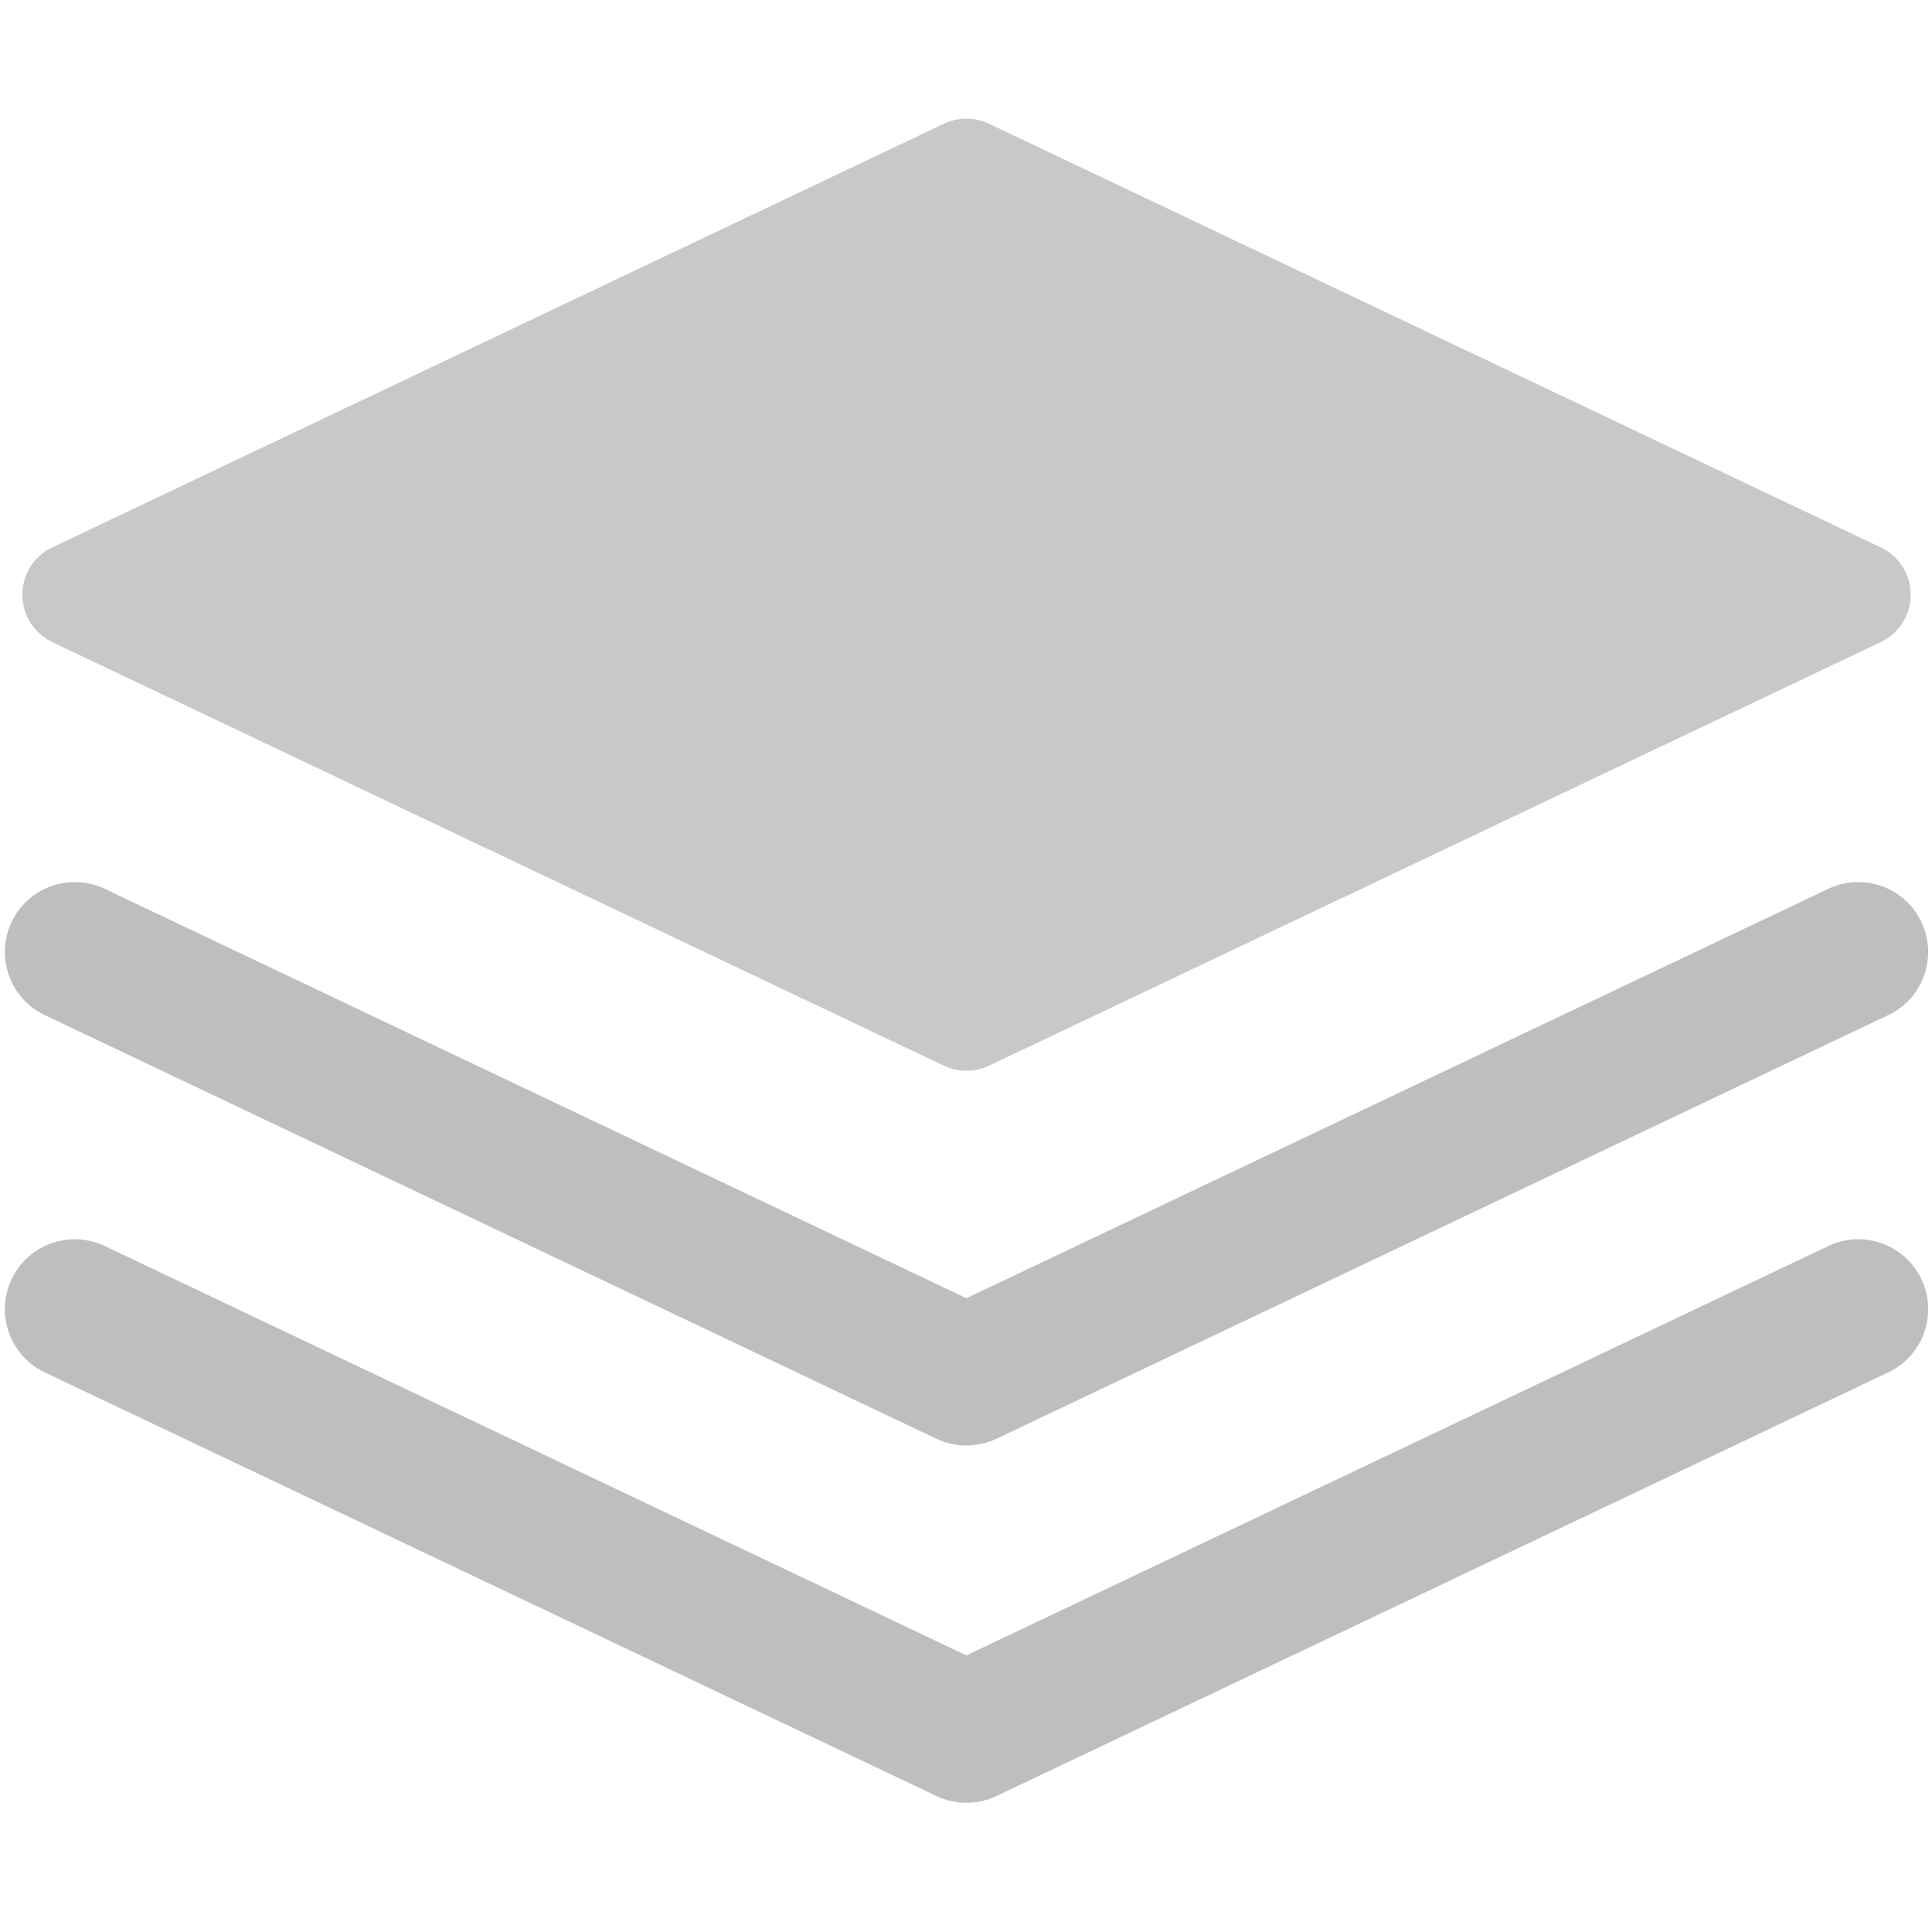
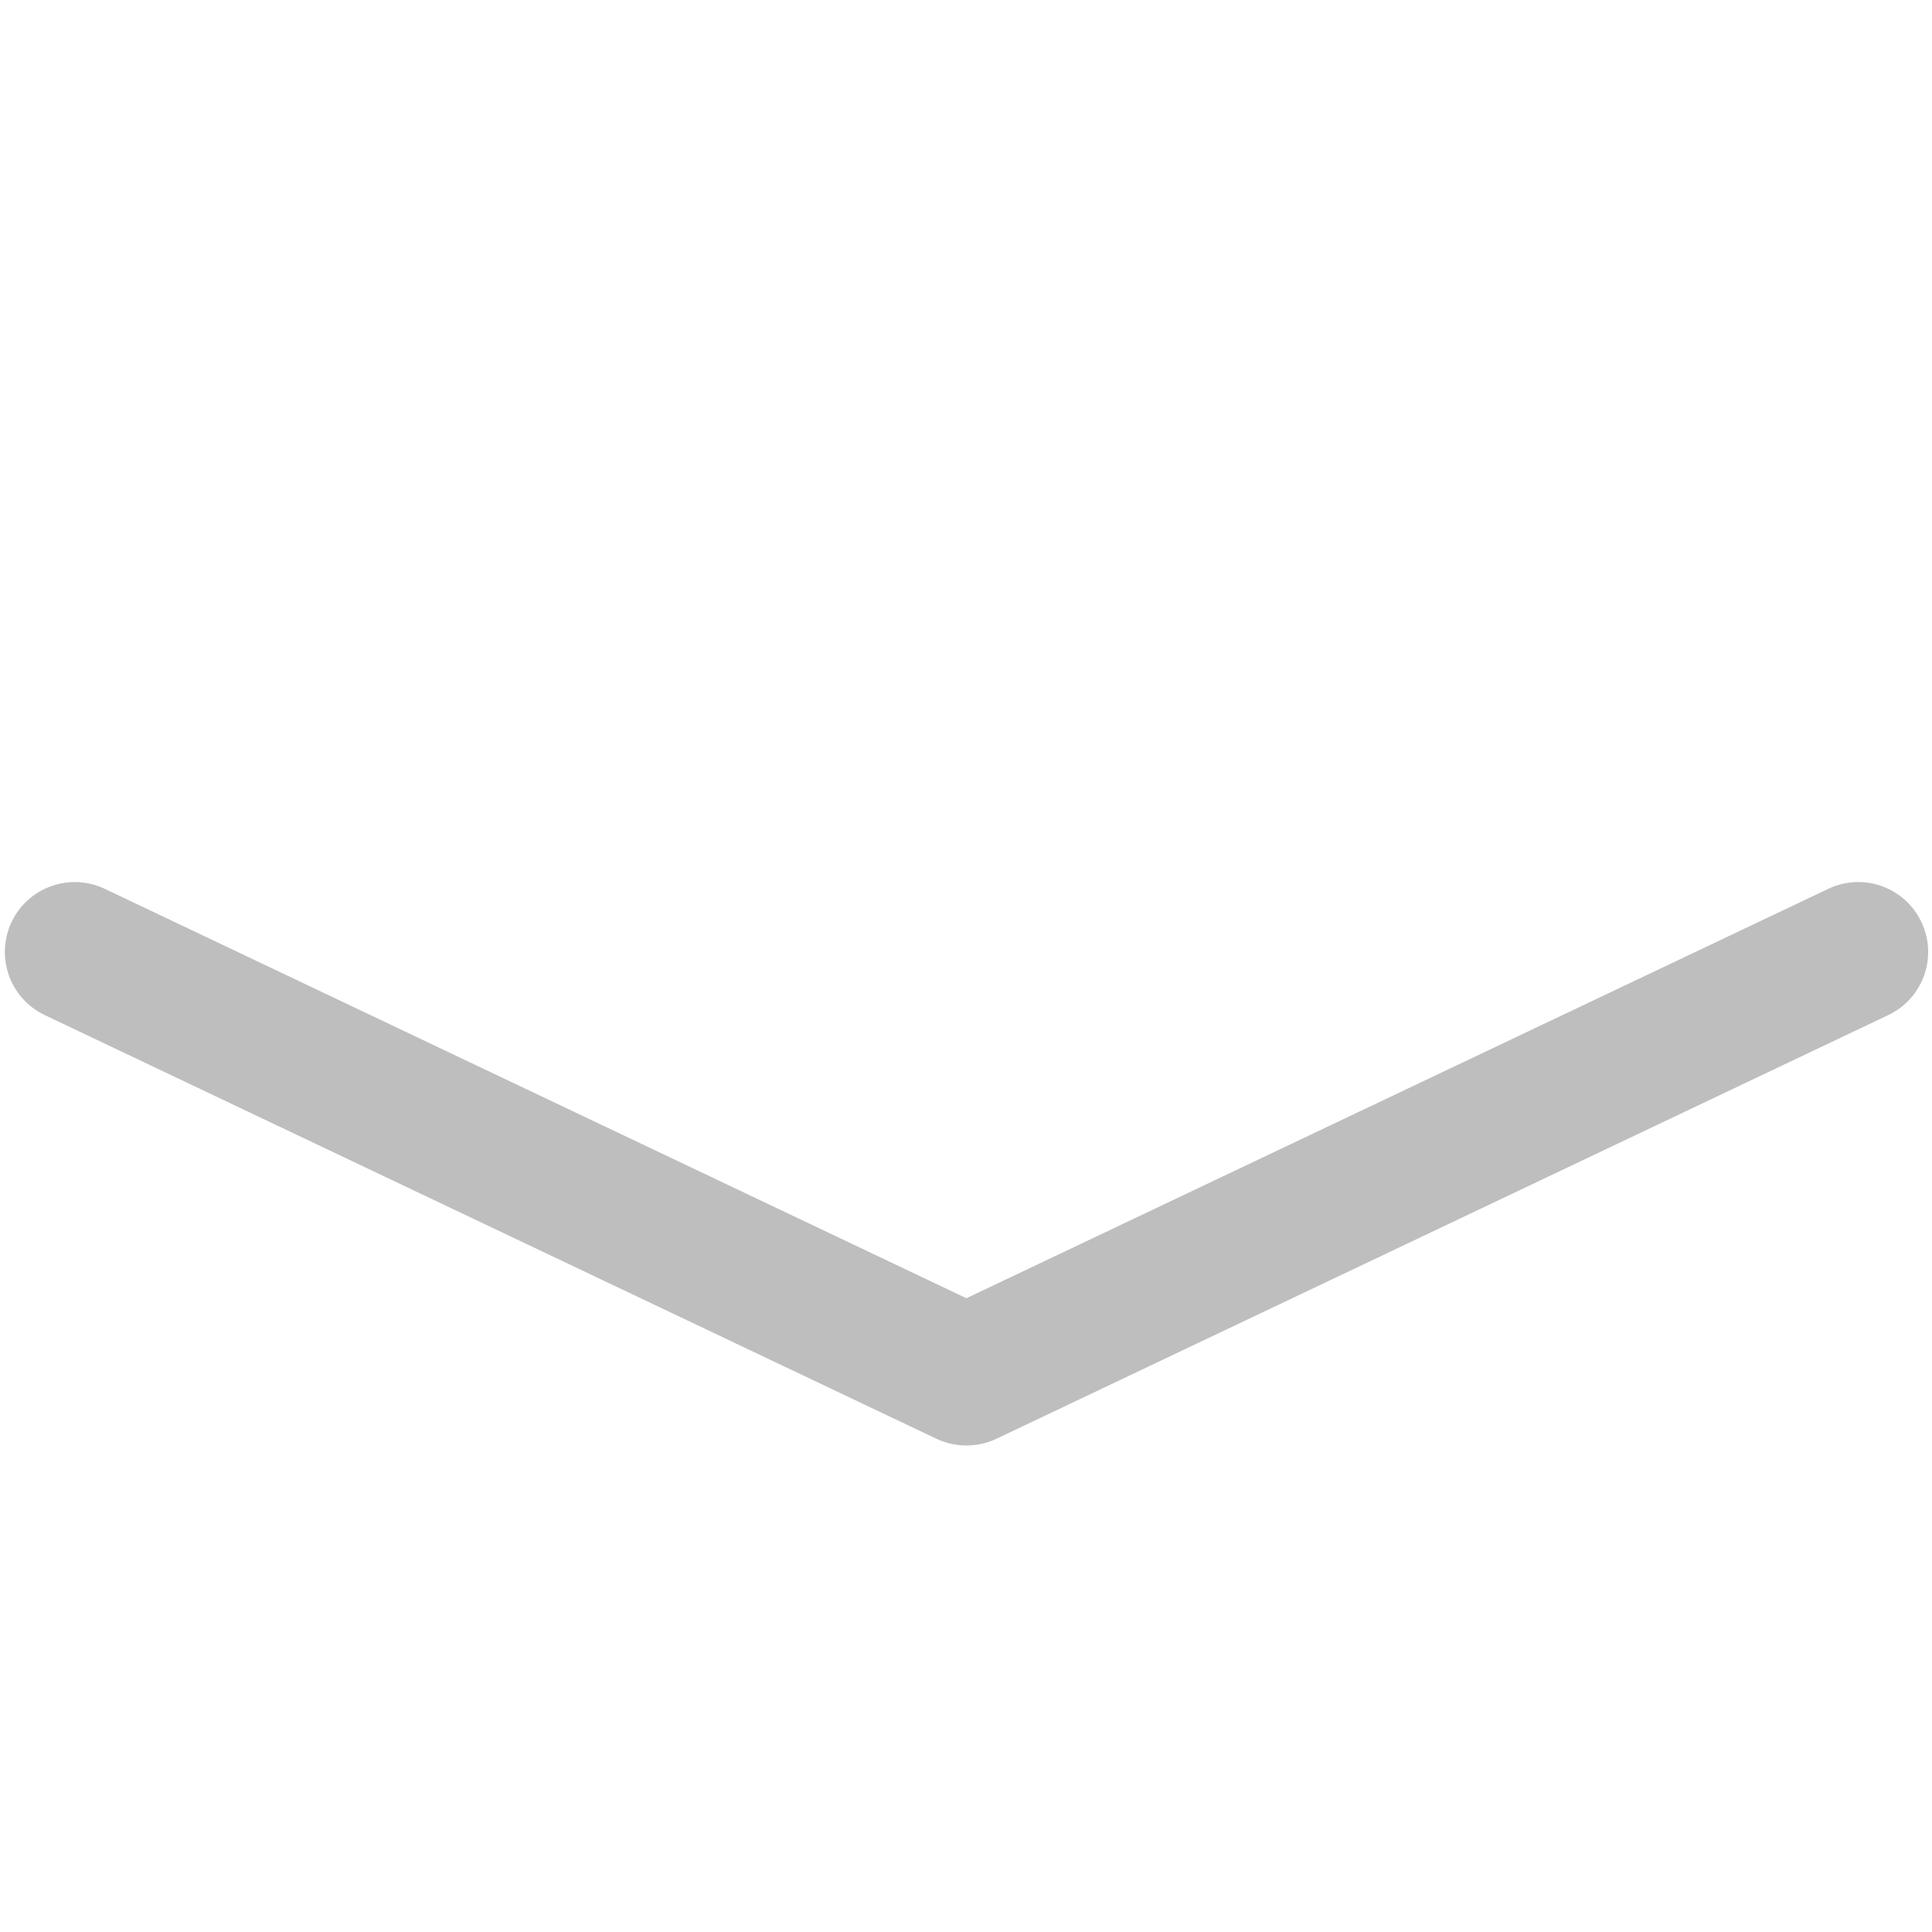
<svg xmlns="http://www.w3.org/2000/svg" width="120" height="120" viewBox="0 0 120 120" fill="none">
-   <path d="M116.817 34L61.425 7.683C60.539 7.265 59.513 7.265 58.629 7.683L3.246 34C2.111 34.538 1.387 35.684 1.387 36.943C1.387 38.197 2.111 39.342 3.246 39.882L58.629 66.195C59.071 66.403 59.548 66.51 60.026 66.51C60.505 66.51 60.983 66.403 61.425 66.195L116.817 39.882C117.953 39.342 118.677 38.197 118.677 36.943C118.677 35.684 117.953 34.538 116.817 34Z" fill="#C8C8C8" />
  <path d="M60.027 89.782C59.391 89.782 58.755 89.644 58.163 89.364L2.781 63.05C0.614 62.02 -0.306 59.432 0.721 57.266C1.75 55.101 4.337 54.179 6.507 55.207L60.025 80.635L113.557 55.207C115.718 54.178 118.312 55.097 119.34 57.266C120.369 59.433 119.45 62.02 117.281 63.05L61.891 89.364C61.301 89.643 60.664 89.782 60.027 89.782Z" fill="#BEBEBE" />
-   <path d="M60.027 111.972C59.391 111.972 58.755 111.833 58.163 111.554L2.781 85.241C0.614 84.212 -0.306 81.62 0.721 79.453C1.75 77.284 4.337 76.365 6.507 77.393L60.025 102.82L113.558 77.393C115.723 76.365 118.313 77.284 119.342 79.453C120.37 81.62 119.451 84.211 117.285 85.241L61.891 111.554C61.301 111.833 60.664 111.972 60.027 111.972Z" fill="#BEBEBE" />
</svg>